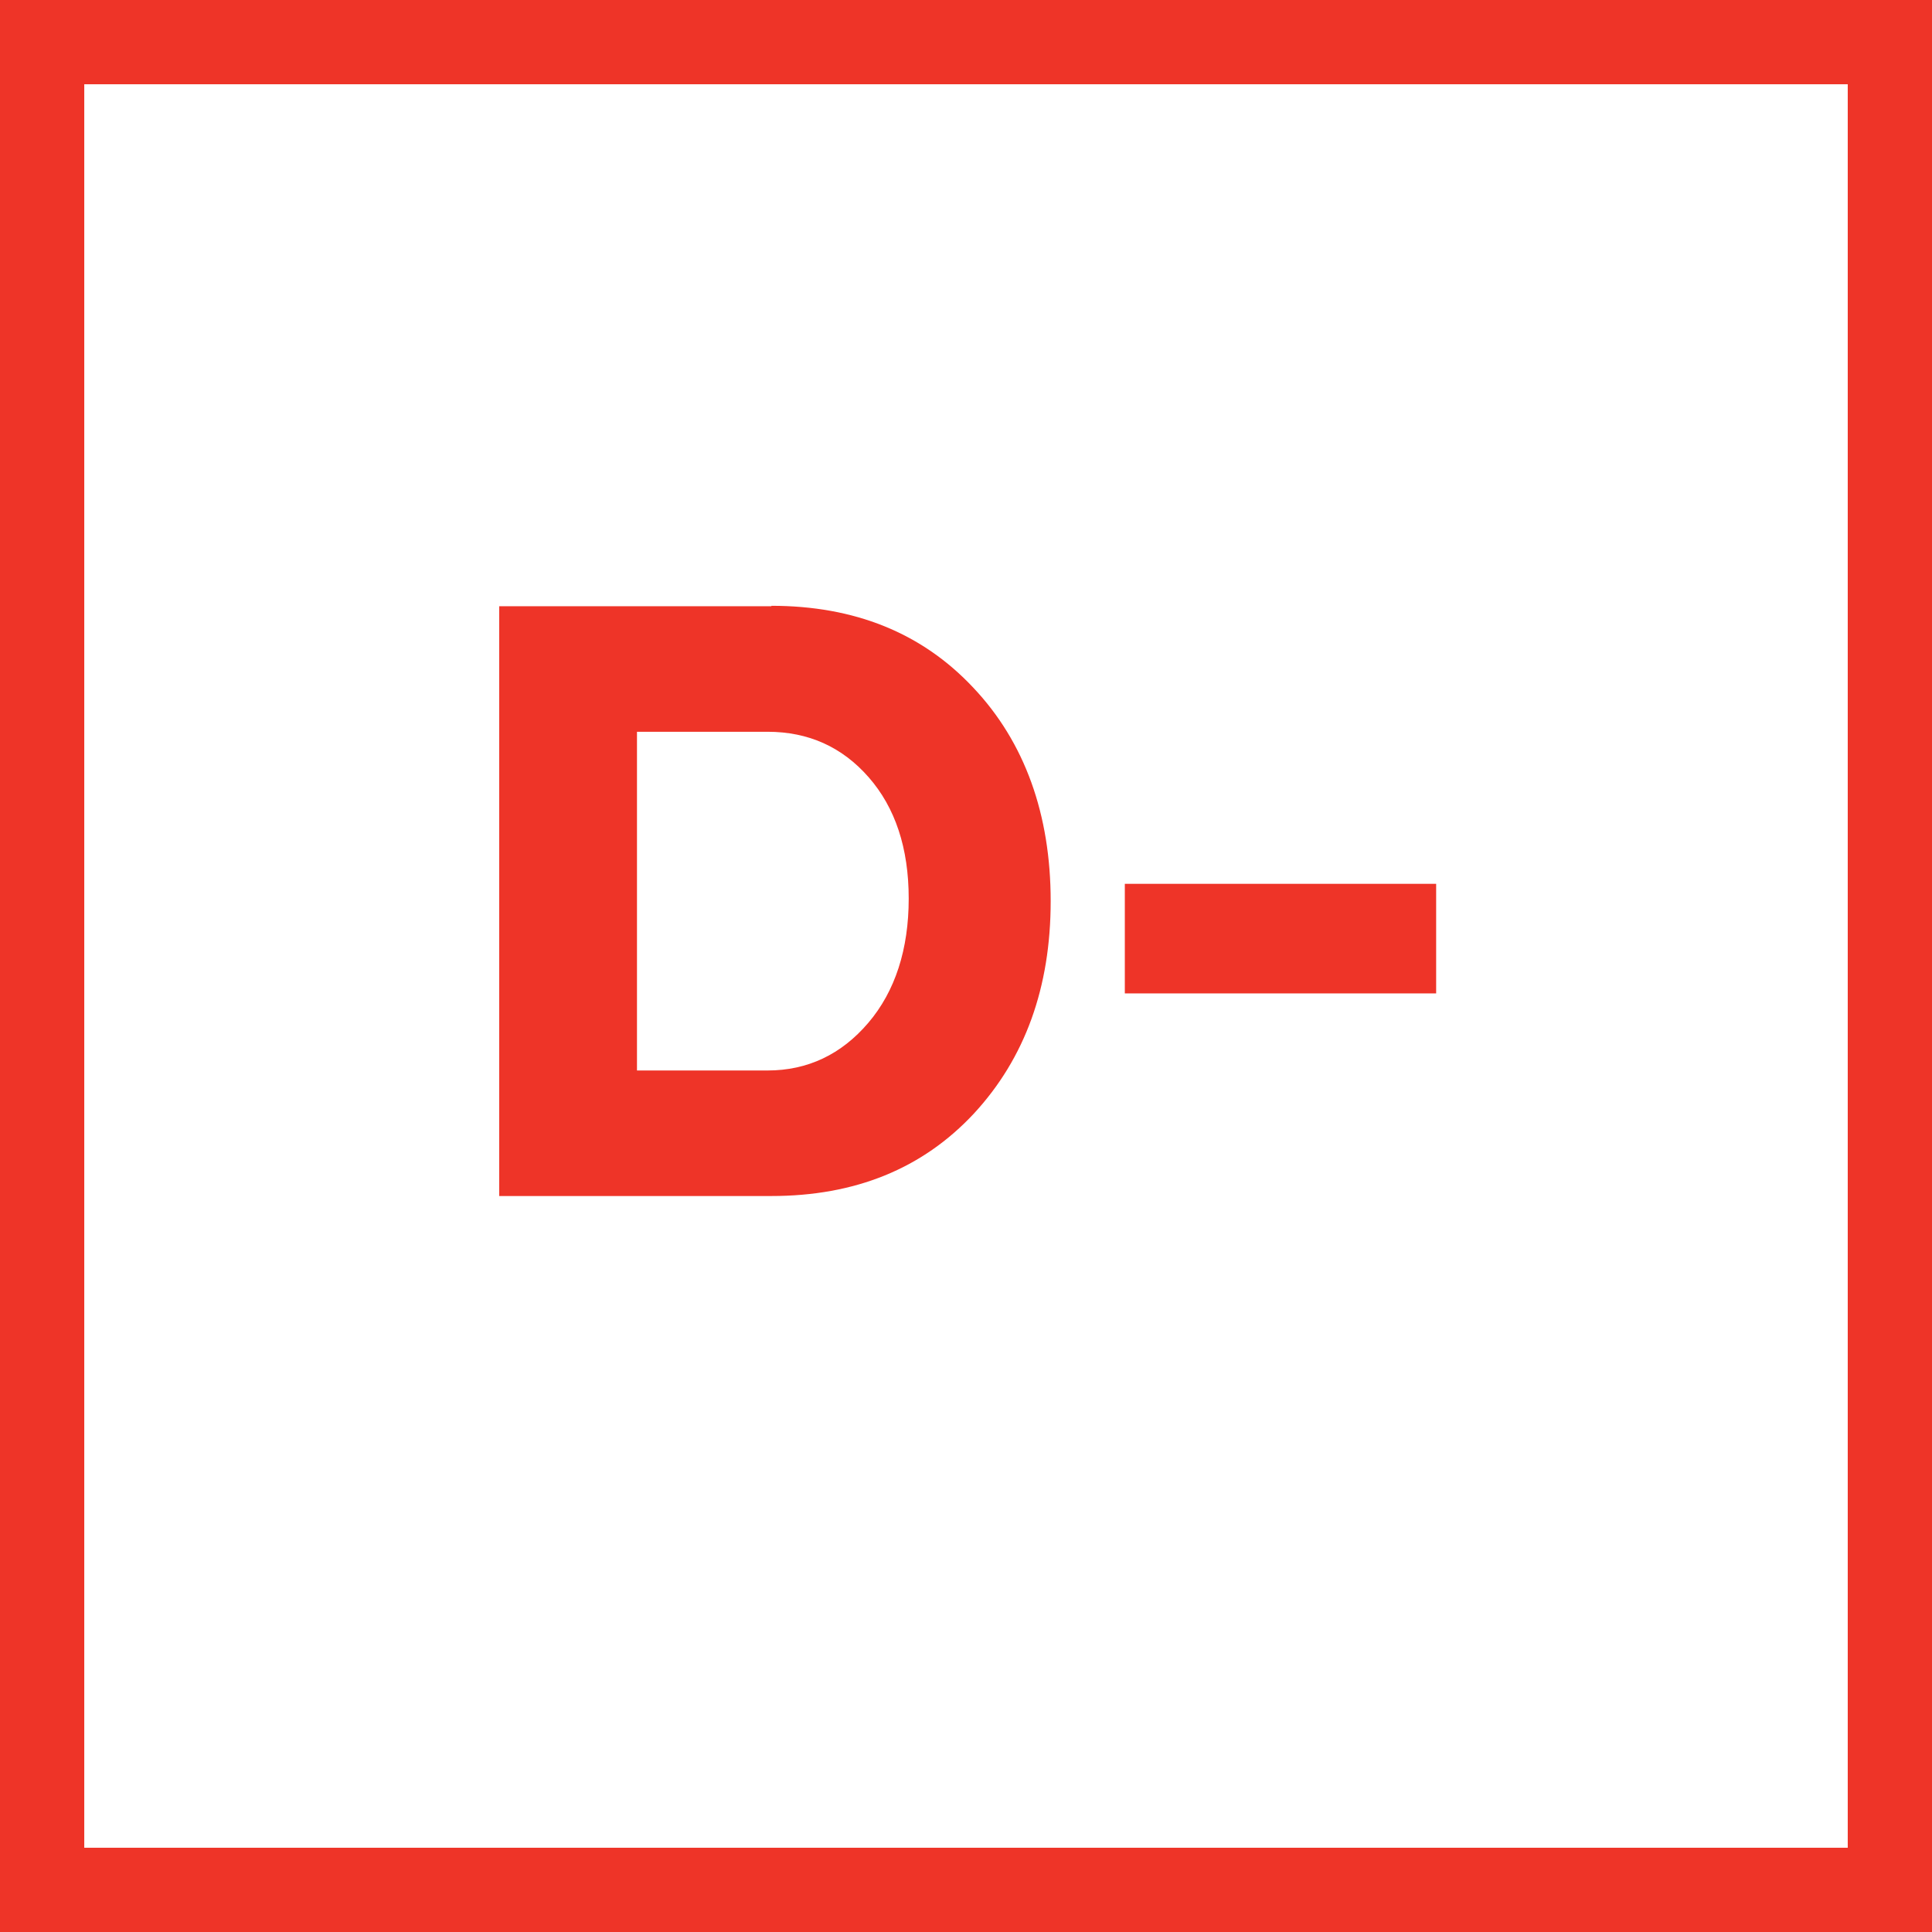
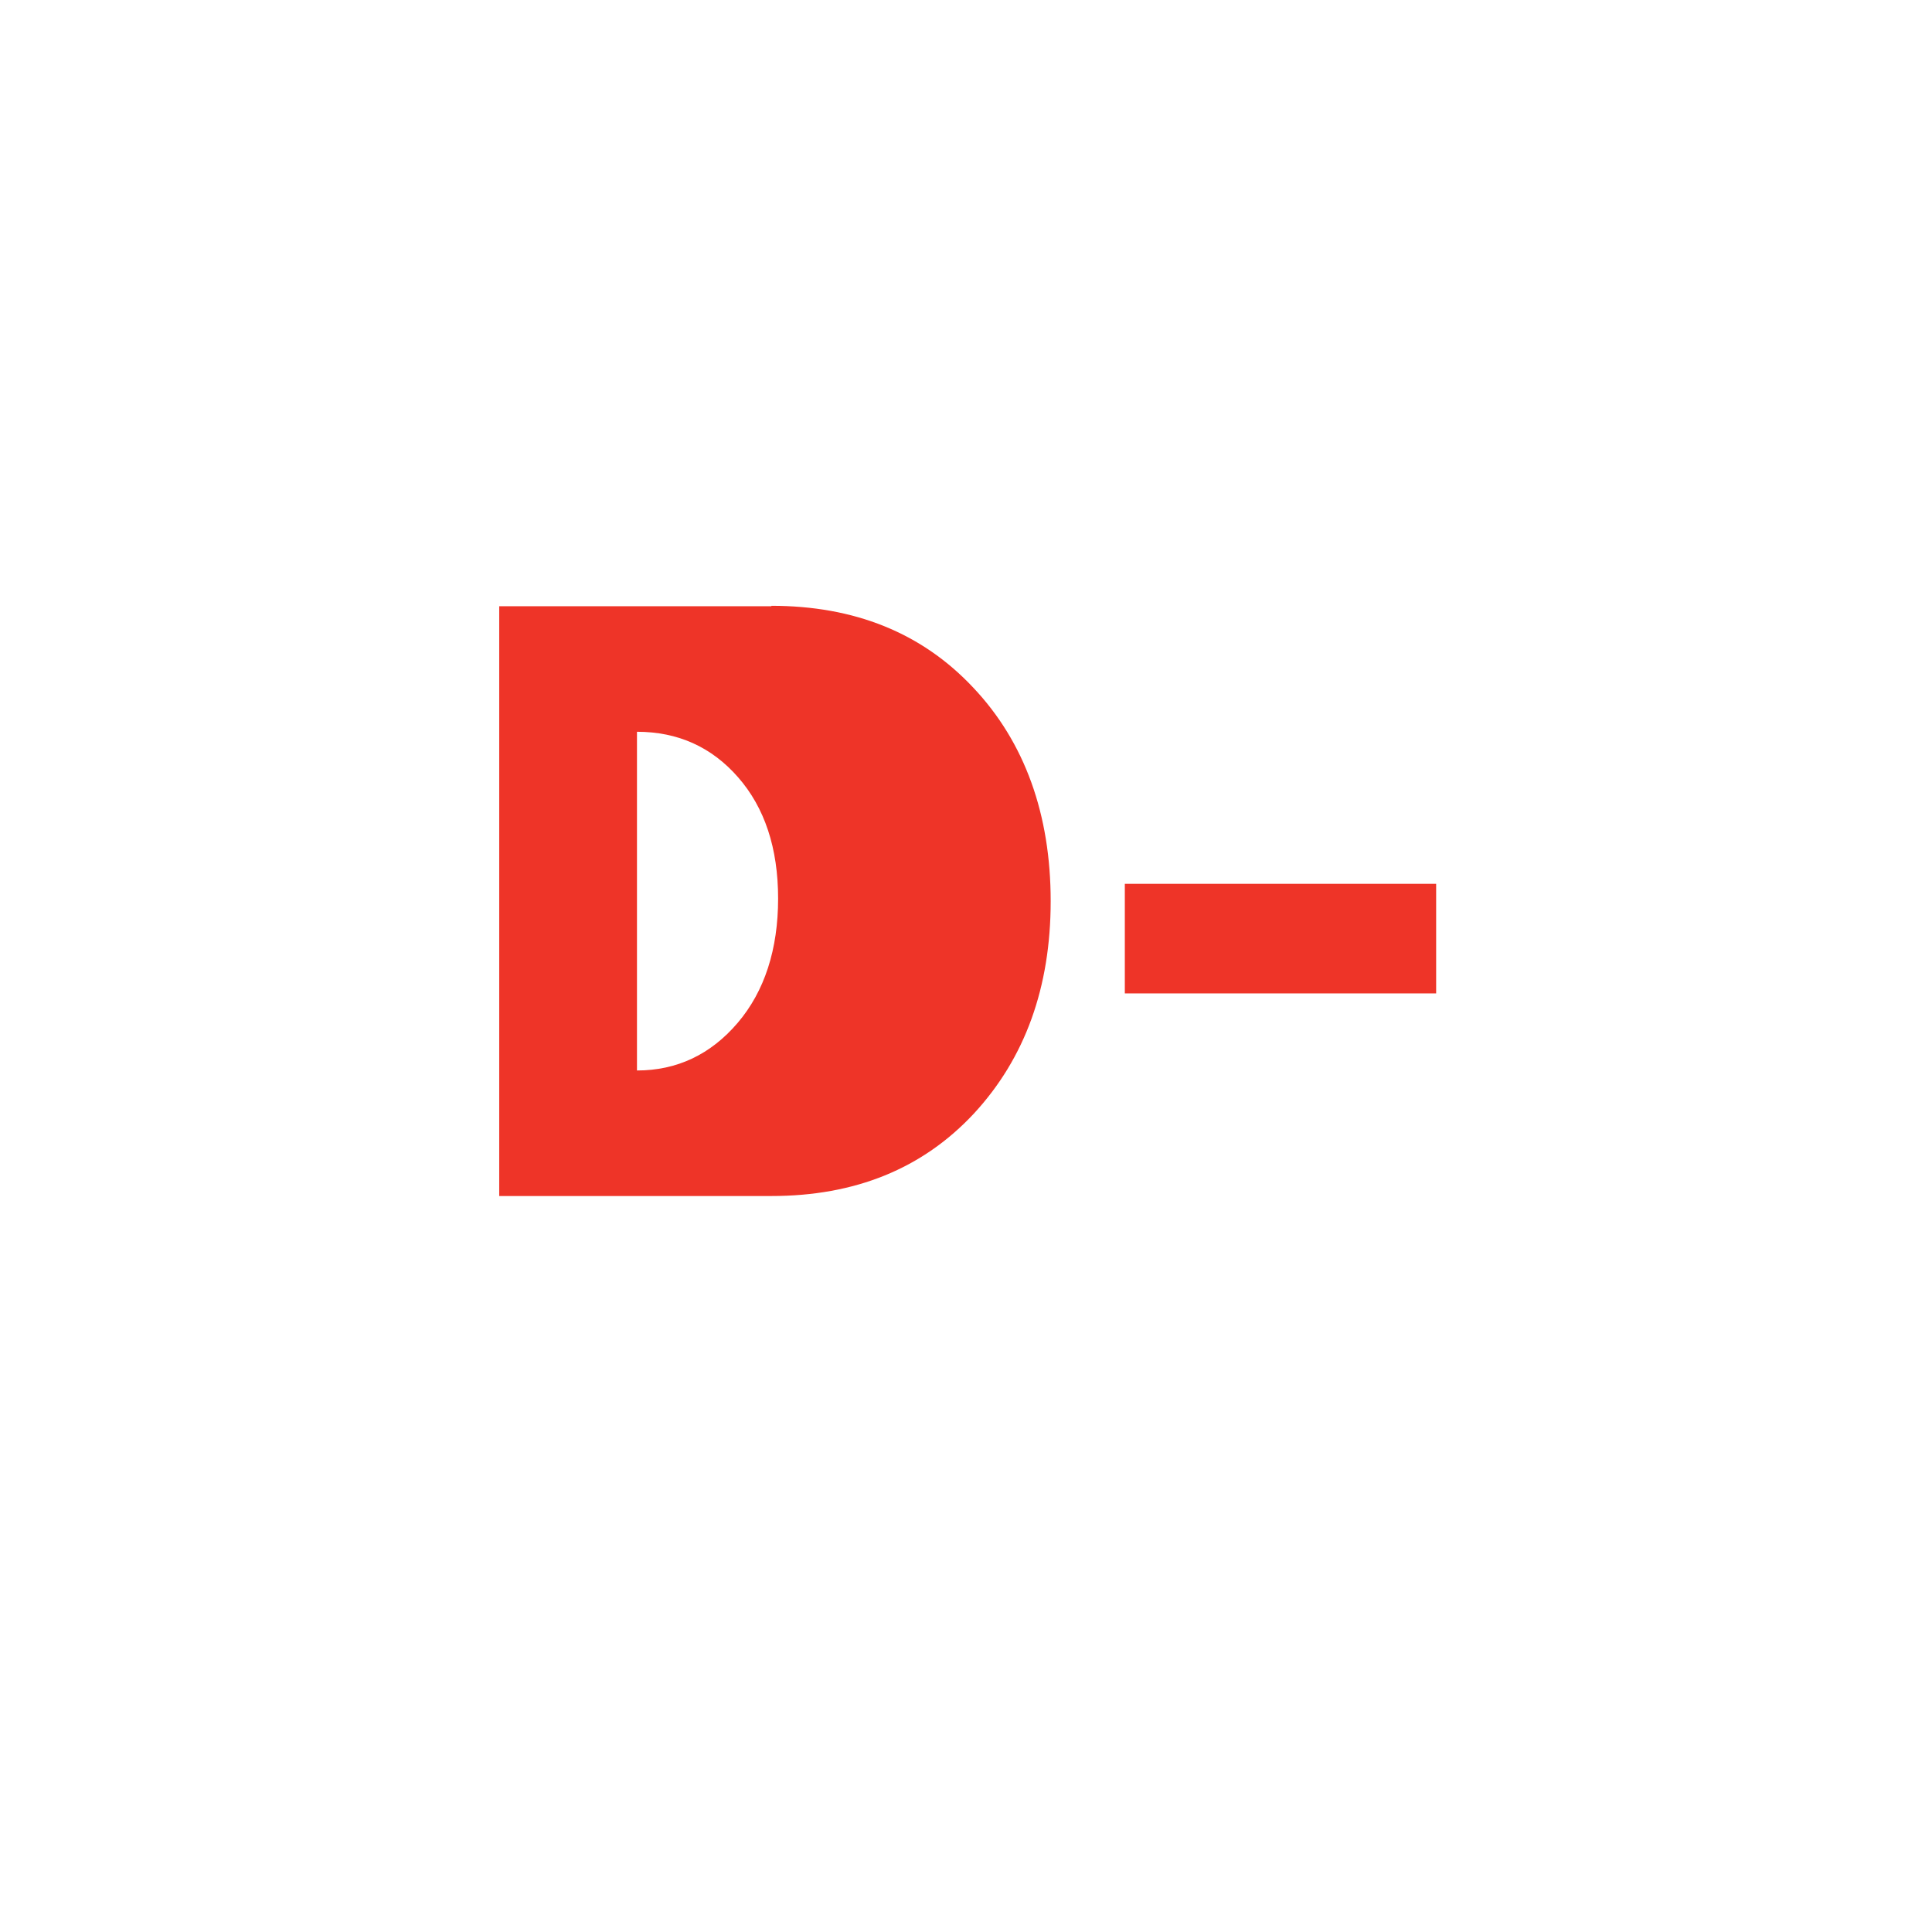
<svg xmlns="http://www.w3.org/2000/svg" id="Layer_2" viewBox="0 0 45.86 45.86">
  <defs>
    <style>.cls-1{fill:#ee3428;}.cls-2{fill:none;stroke:#ee3428;stroke-width:2px;}</style>
  </defs>
  <g id="Layer_1-2">
    <g>
-       <path class="cls-1" d="m18.31,14.39h-6.46v14h6.46c1.99,0,3.59-.65,4.81-1.96,1.21-1.31,1.82-2.99,1.82-5.04s-.61-3.77-1.84-5.07c-1.22-1.3-2.82-1.94-4.79-1.94h0Zm-.09,11.02h-3.1v-8.04h3.1c.97,0,1.77.36,2.4,1.08.63.72.95,1.68.95,2.88s-.32,2.2-.96,2.95c-.64.75-1.44,1.13-2.39,1.13h0Zm8.48-1.83h7.39v-2.6h-7.39v2.6Z" />
-       <rect class="cls-2" x="1" y="1" width="43.86" height="43.86" />
+       <path class="cls-1" d="m18.31,14.39h-6.46v14h6.46c1.99,0,3.59-.65,4.81-1.96,1.21-1.31,1.82-2.99,1.82-5.04s-.61-3.77-1.84-5.07c-1.22-1.3-2.82-1.94-4.79-1.94h0Zm-.09,11.02h-3.1v-8.04c.97,0,1.77.36,2.4,1.08.63.72.95,1.68.95,2.88s-.32,2.2-.96,2.95c-.64.75-1.44,1.13-2.39,1.13h0Zm8.48-1.83h7.39v-2.6h-7.39v2.6Z" />
    </g>
  </g>
</svg>